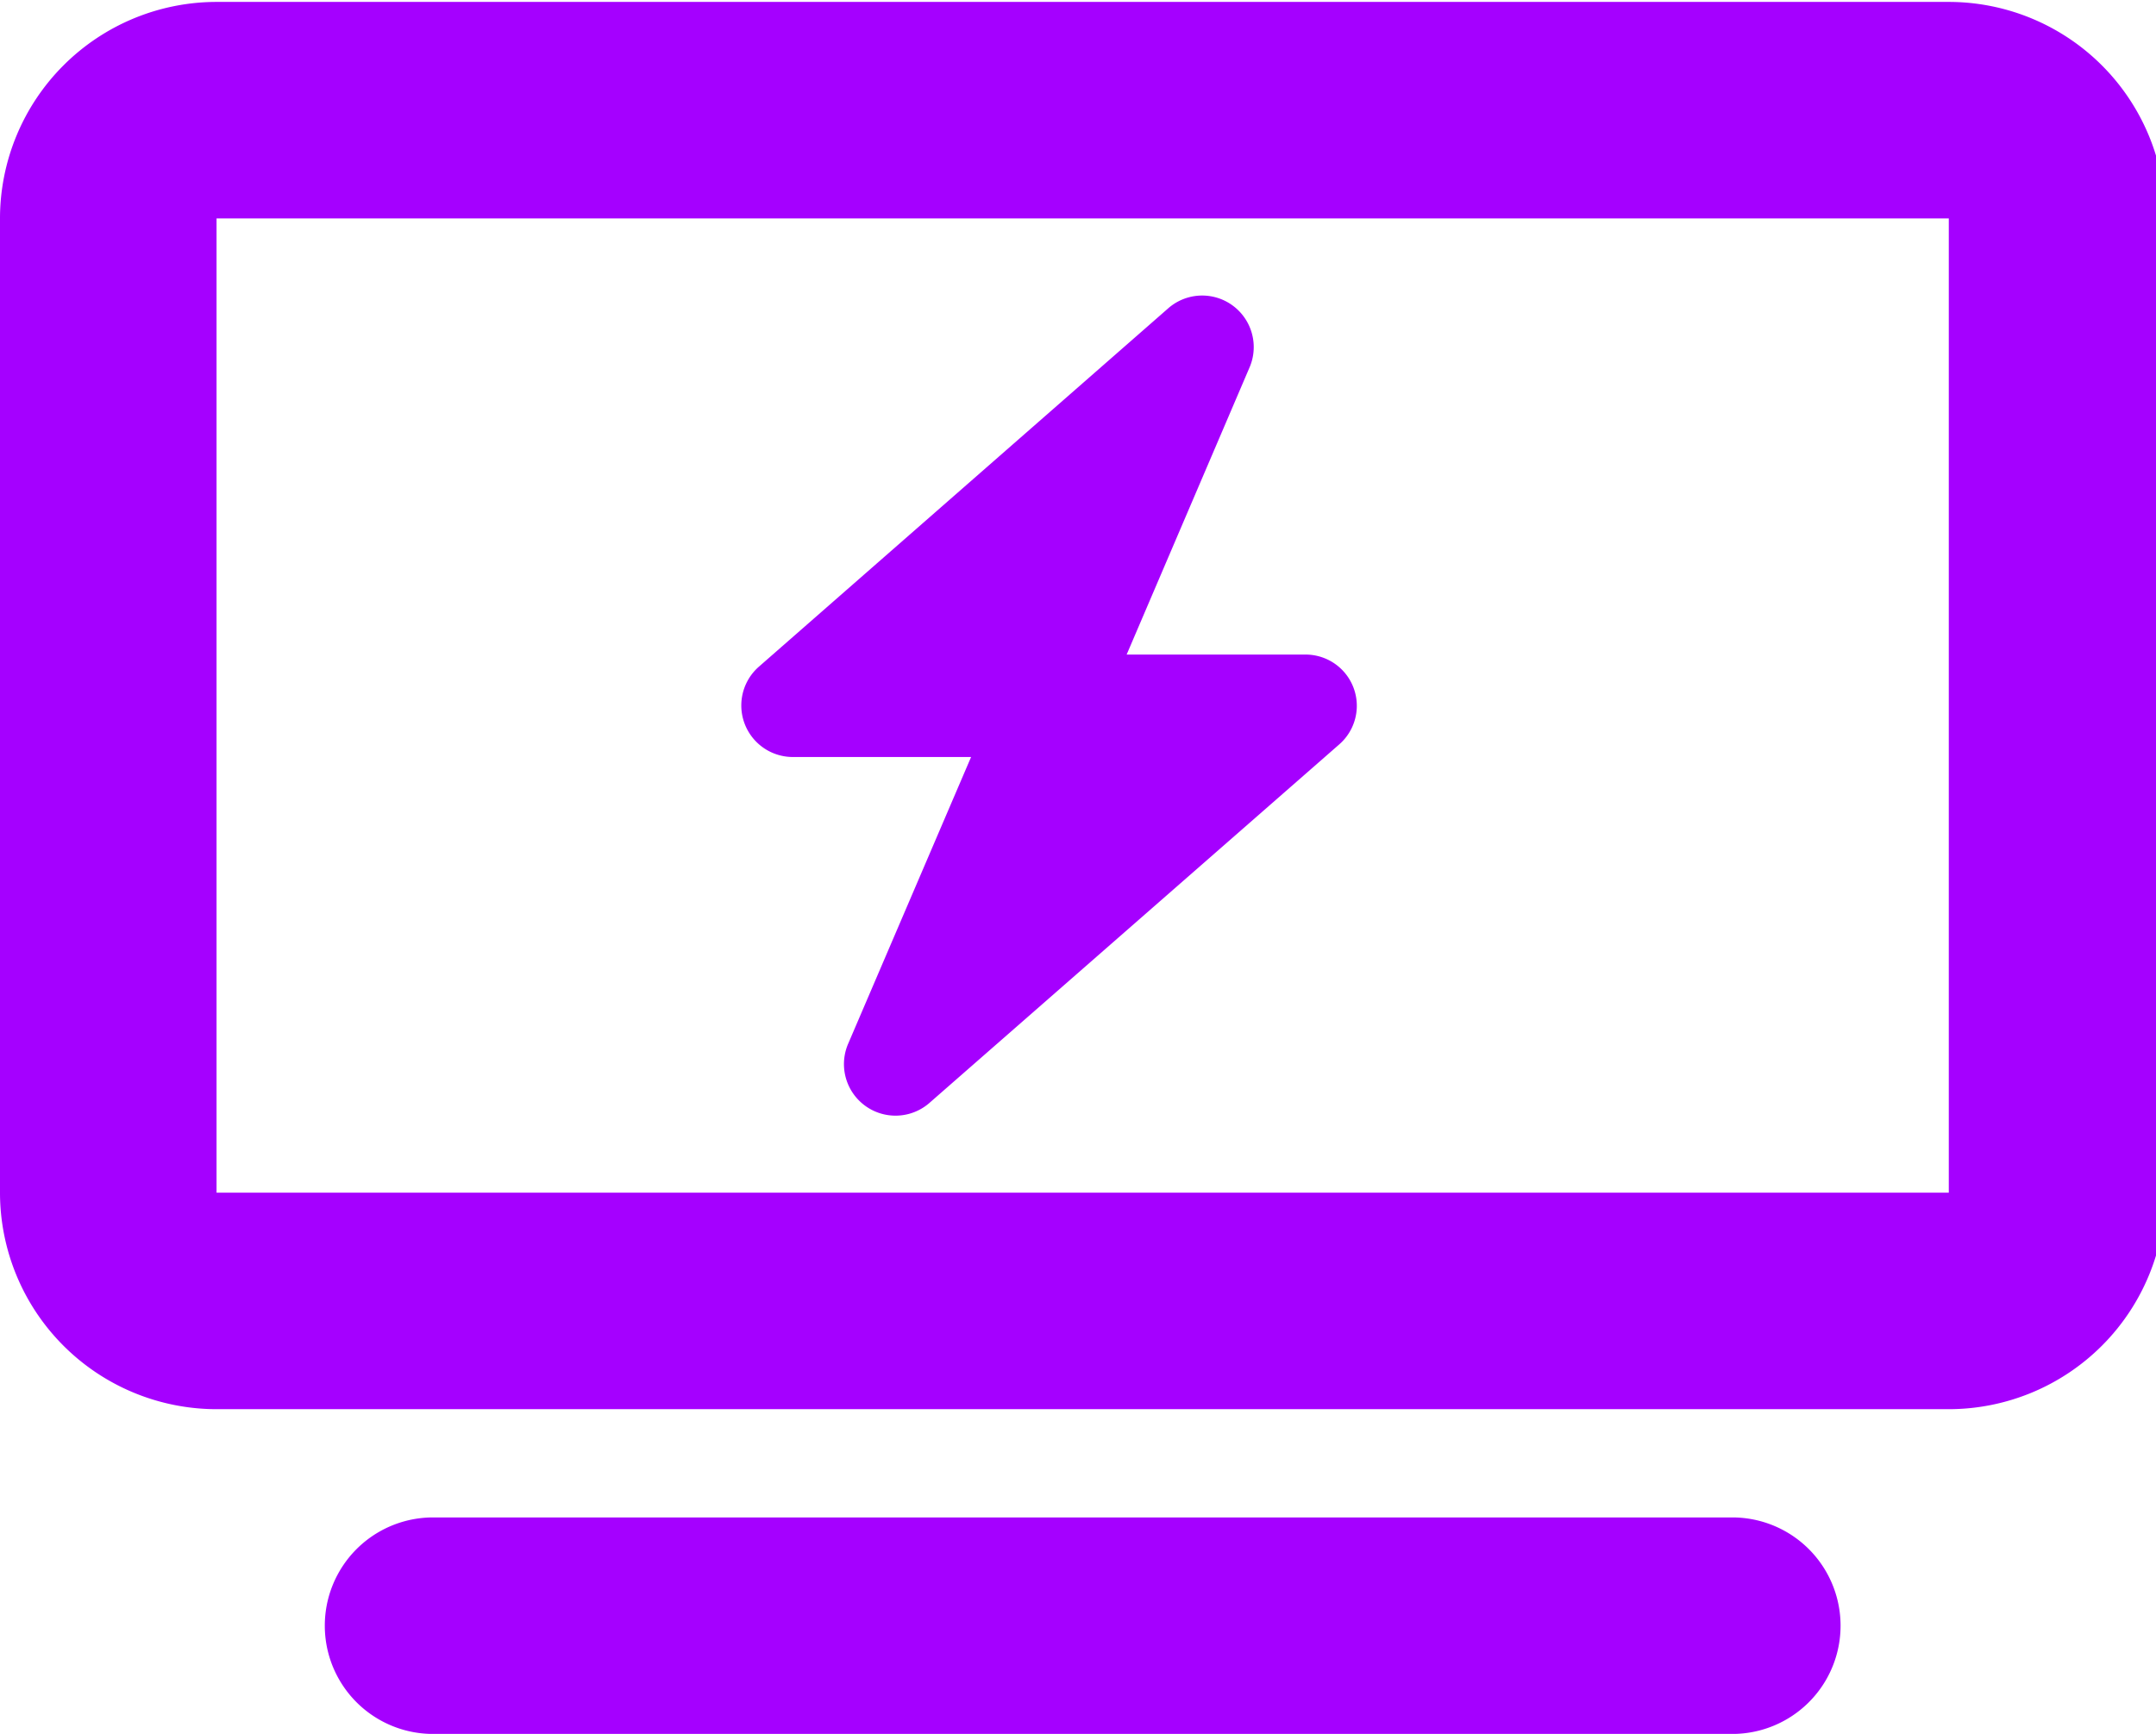
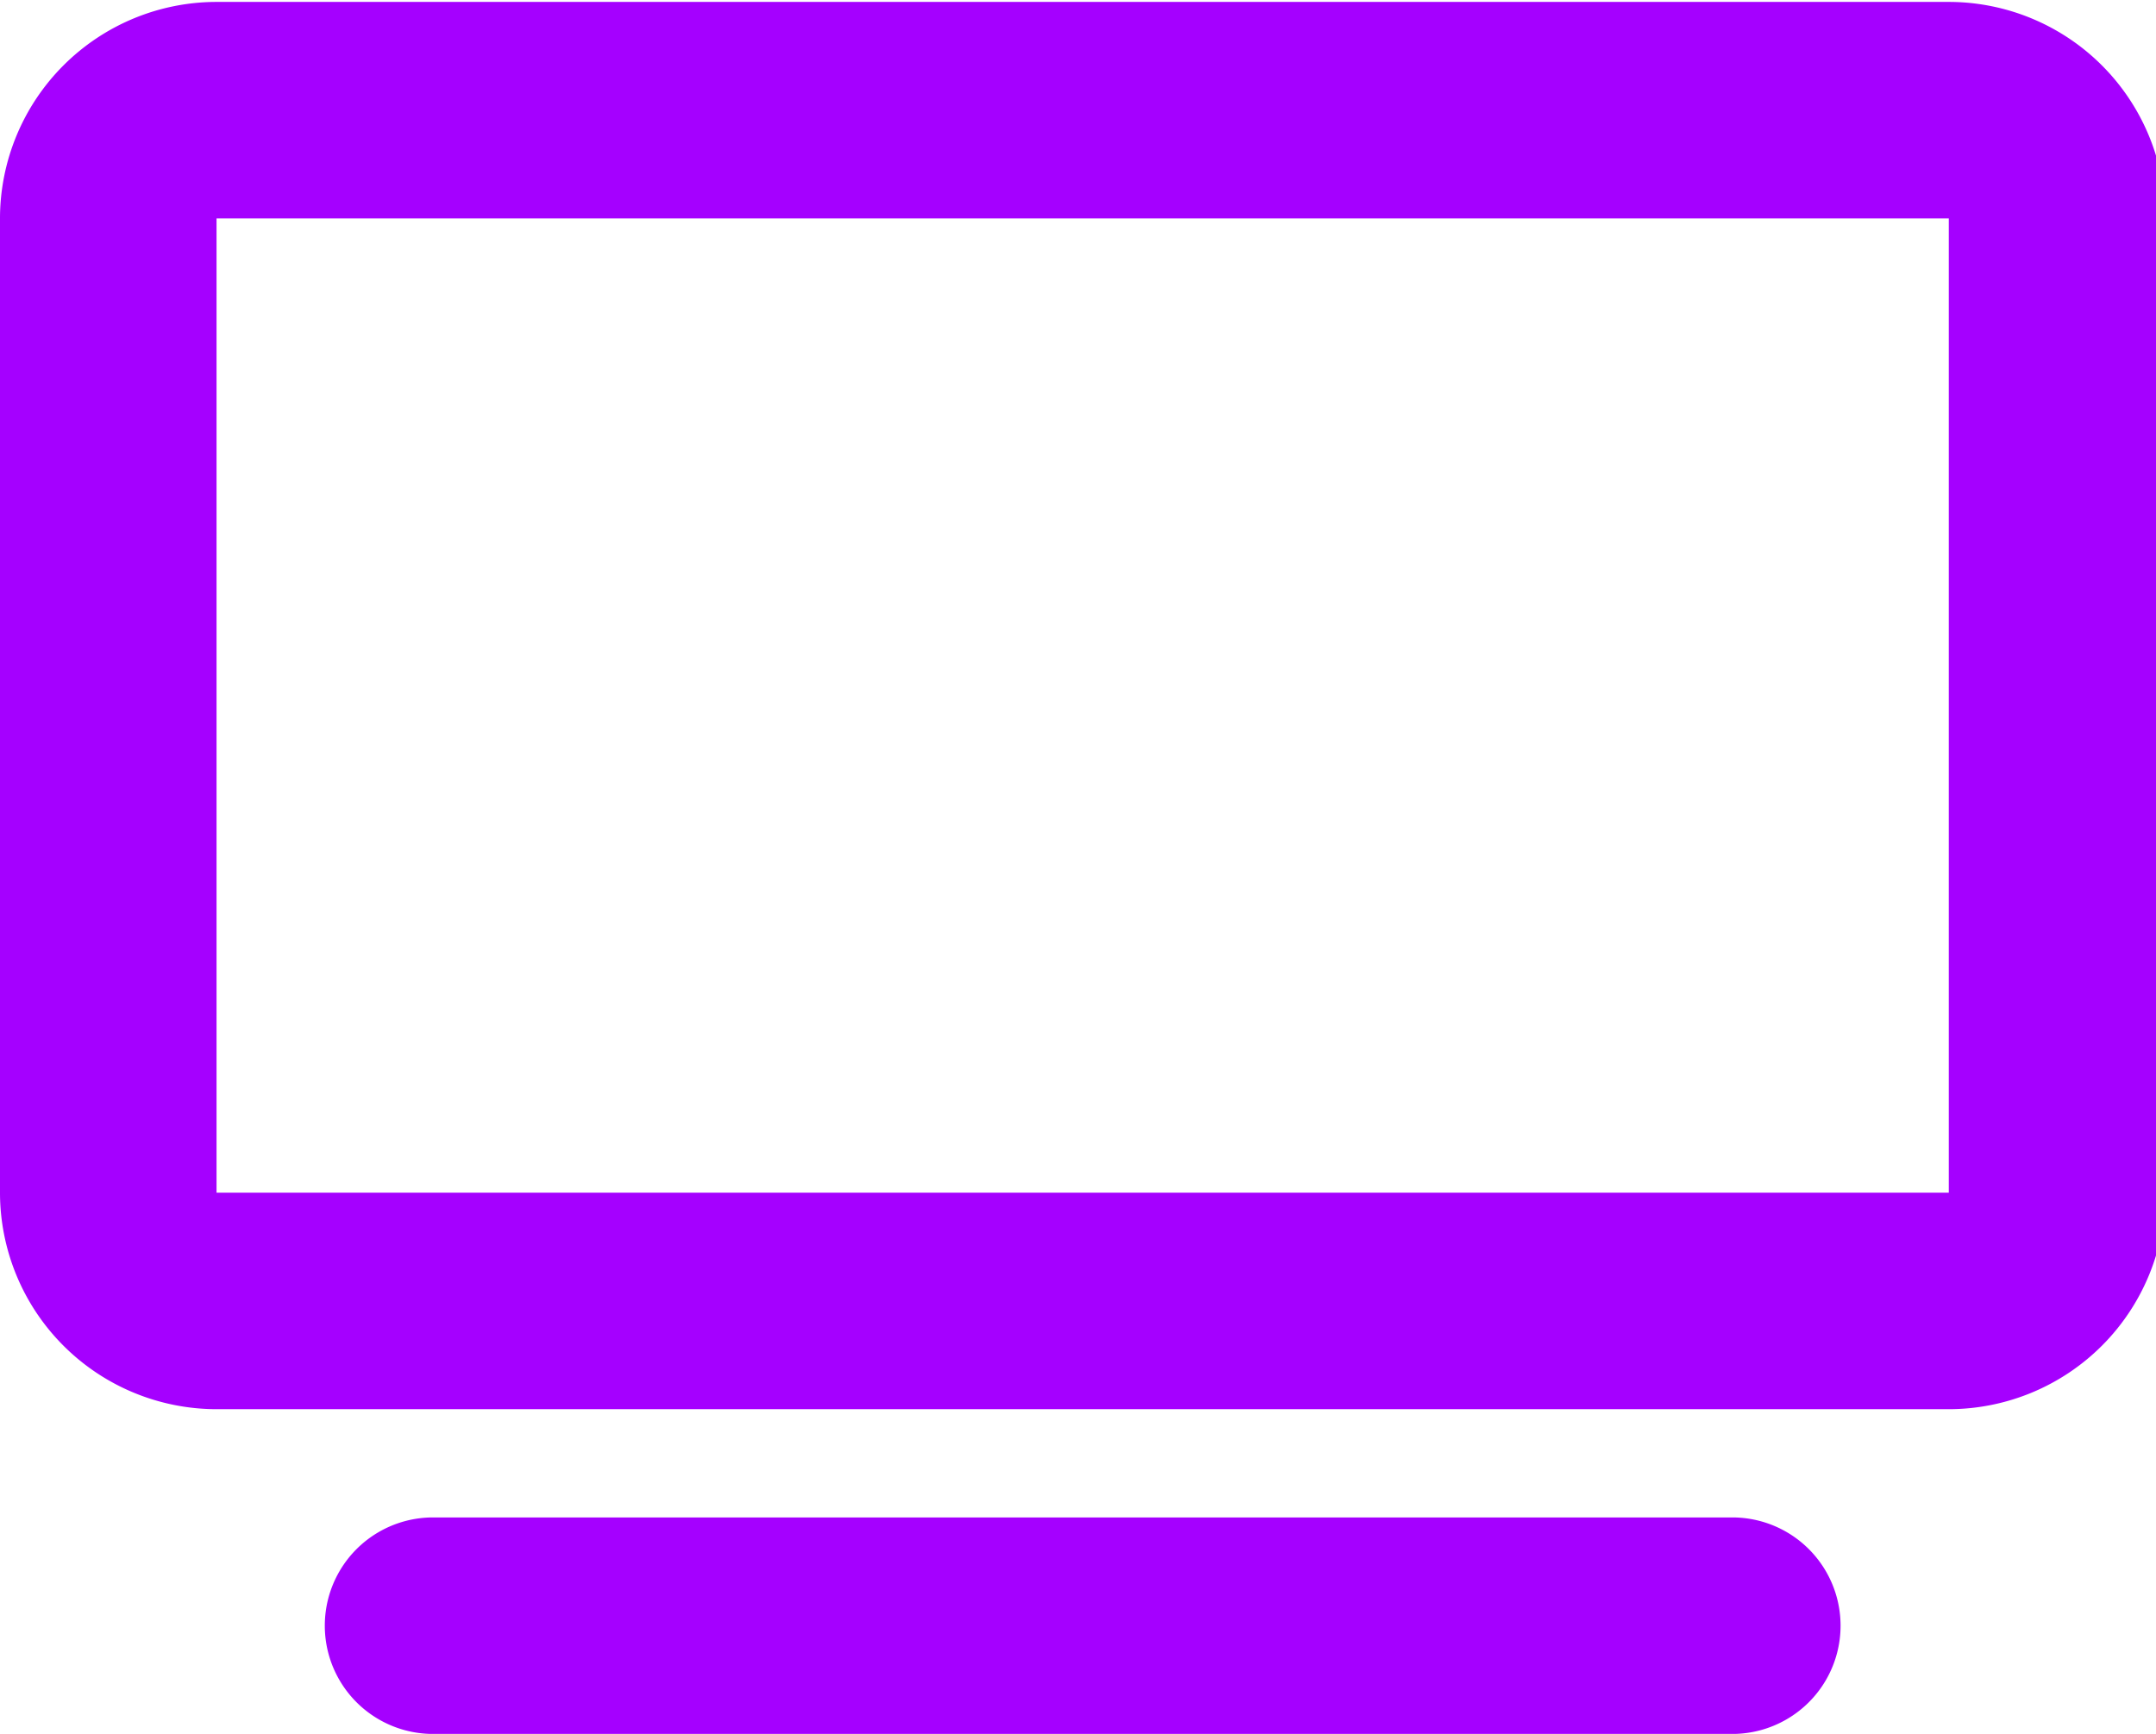
<svg xmlns="http://www.w3.org/2000/svg" width="46" height="37" viewBox="0 0 46 37">
  <defs>
    <clipPath id="clip-path">
      <rect id="Rectangle_559" data-name="Rectangle 559" width="46" height="37" transform="translate(0 0.16)" fill="#a500ff" />
    </clipPath>
  </defs>
  <g id="Groupe_840" data-name="Groupe 840" transform="translate(0 0.04)">
    <g id="Groupe_205" data-name="Groupe 205" transform="translate(0 -0.2)" clip-path="url(#clip-path)">
      <path id="Tracé_163" data-name="Tracé 163" d="M4.62,25.41H41.579V4.62H4.62ZM0,4.62A4.624,4.624,0,0,1,4.62,0H41.579A4.624,4.624,0,0,1,46.2,4.62V25.41a4.624,4.624,0,0,1-4.62,4.62H4.62A4.624,4.624,0,0,1,0,25.41ZM9.24,32.34H36.96a2.31,2.31,0,0,1,0,4.62H9.24a2.31,2.31,0,1,1,0-4.62" transform="translate(0 0.201)" fill="#a500ff" />
-       <path id="Tracé_164" data-name="Tracé 164" d="M229.84,88.187a1.1,1.1,0,0,0-1.728-1.256L219.354,94.6a1.1,1.1,0,0,0,.722,1.919h3.815l-2.631,6.138a1.1,1.1,0,0,0,1.728,1.256l8.759-7.664a1.093,1.093,0,0,0-.722-1.916h-3.815Z" transform="translate(-203.172 -80.205)" fill="#a500ff" />
    </g>
  </g>
</svg>